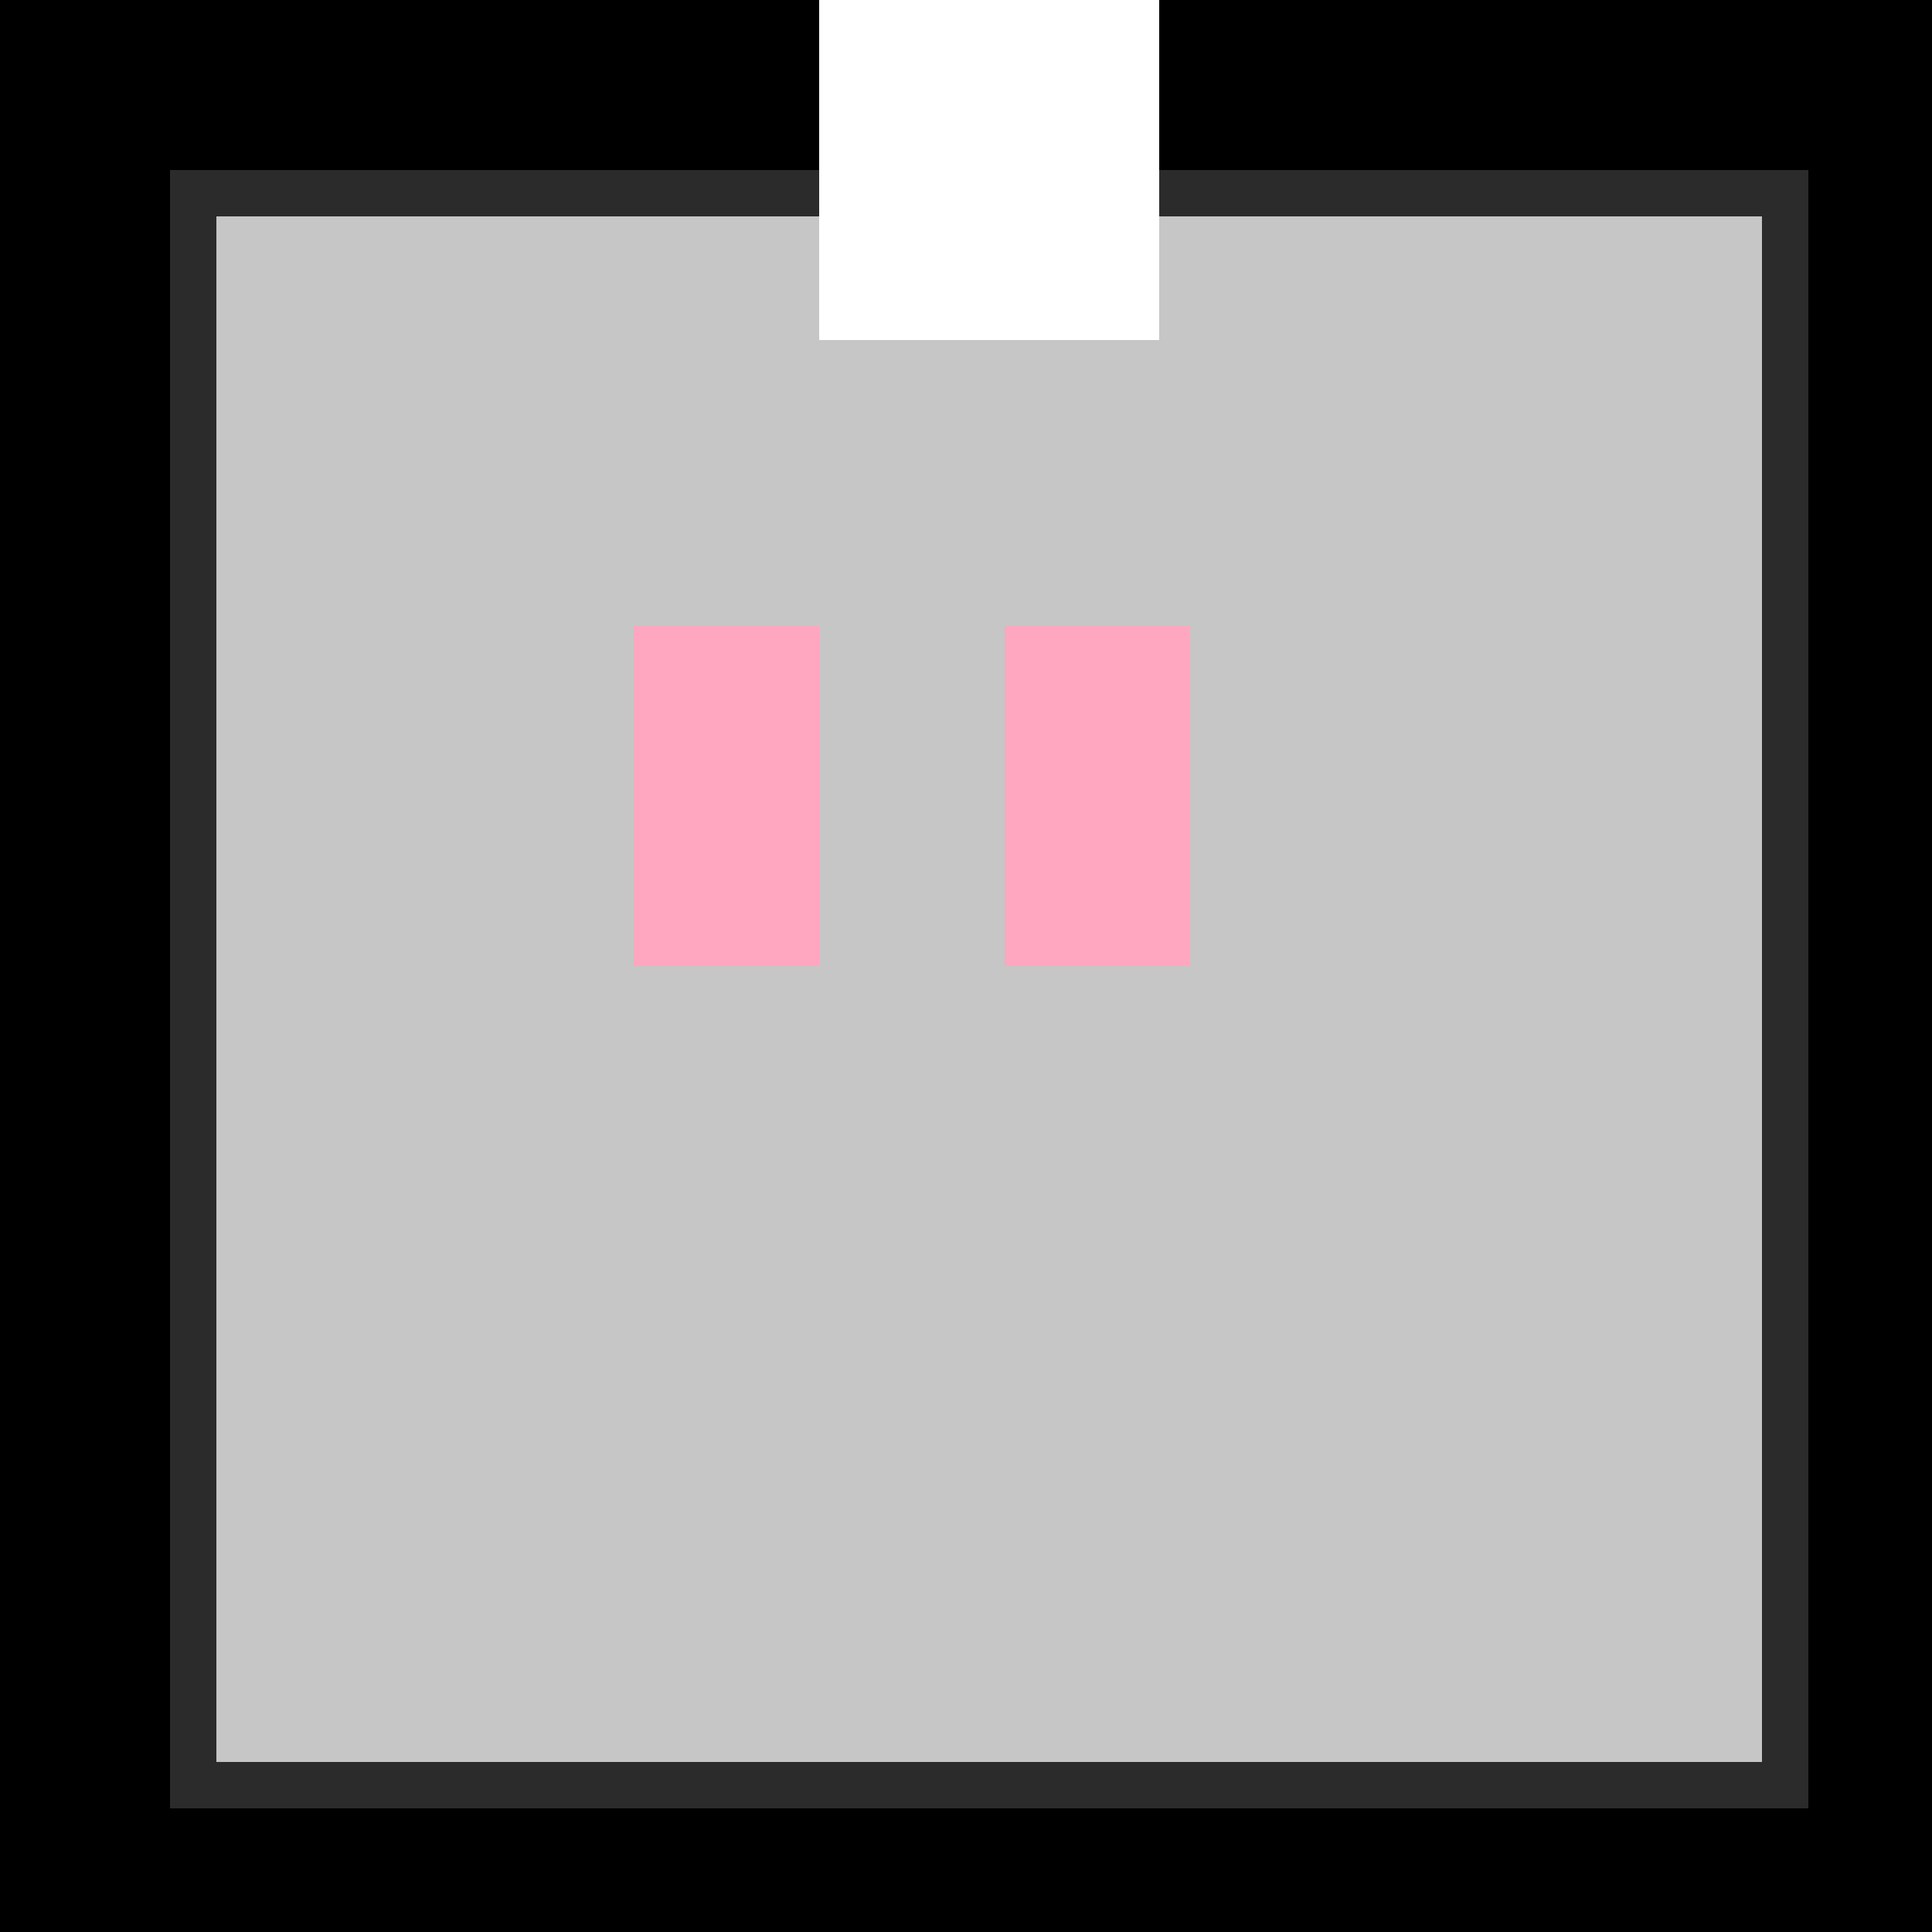
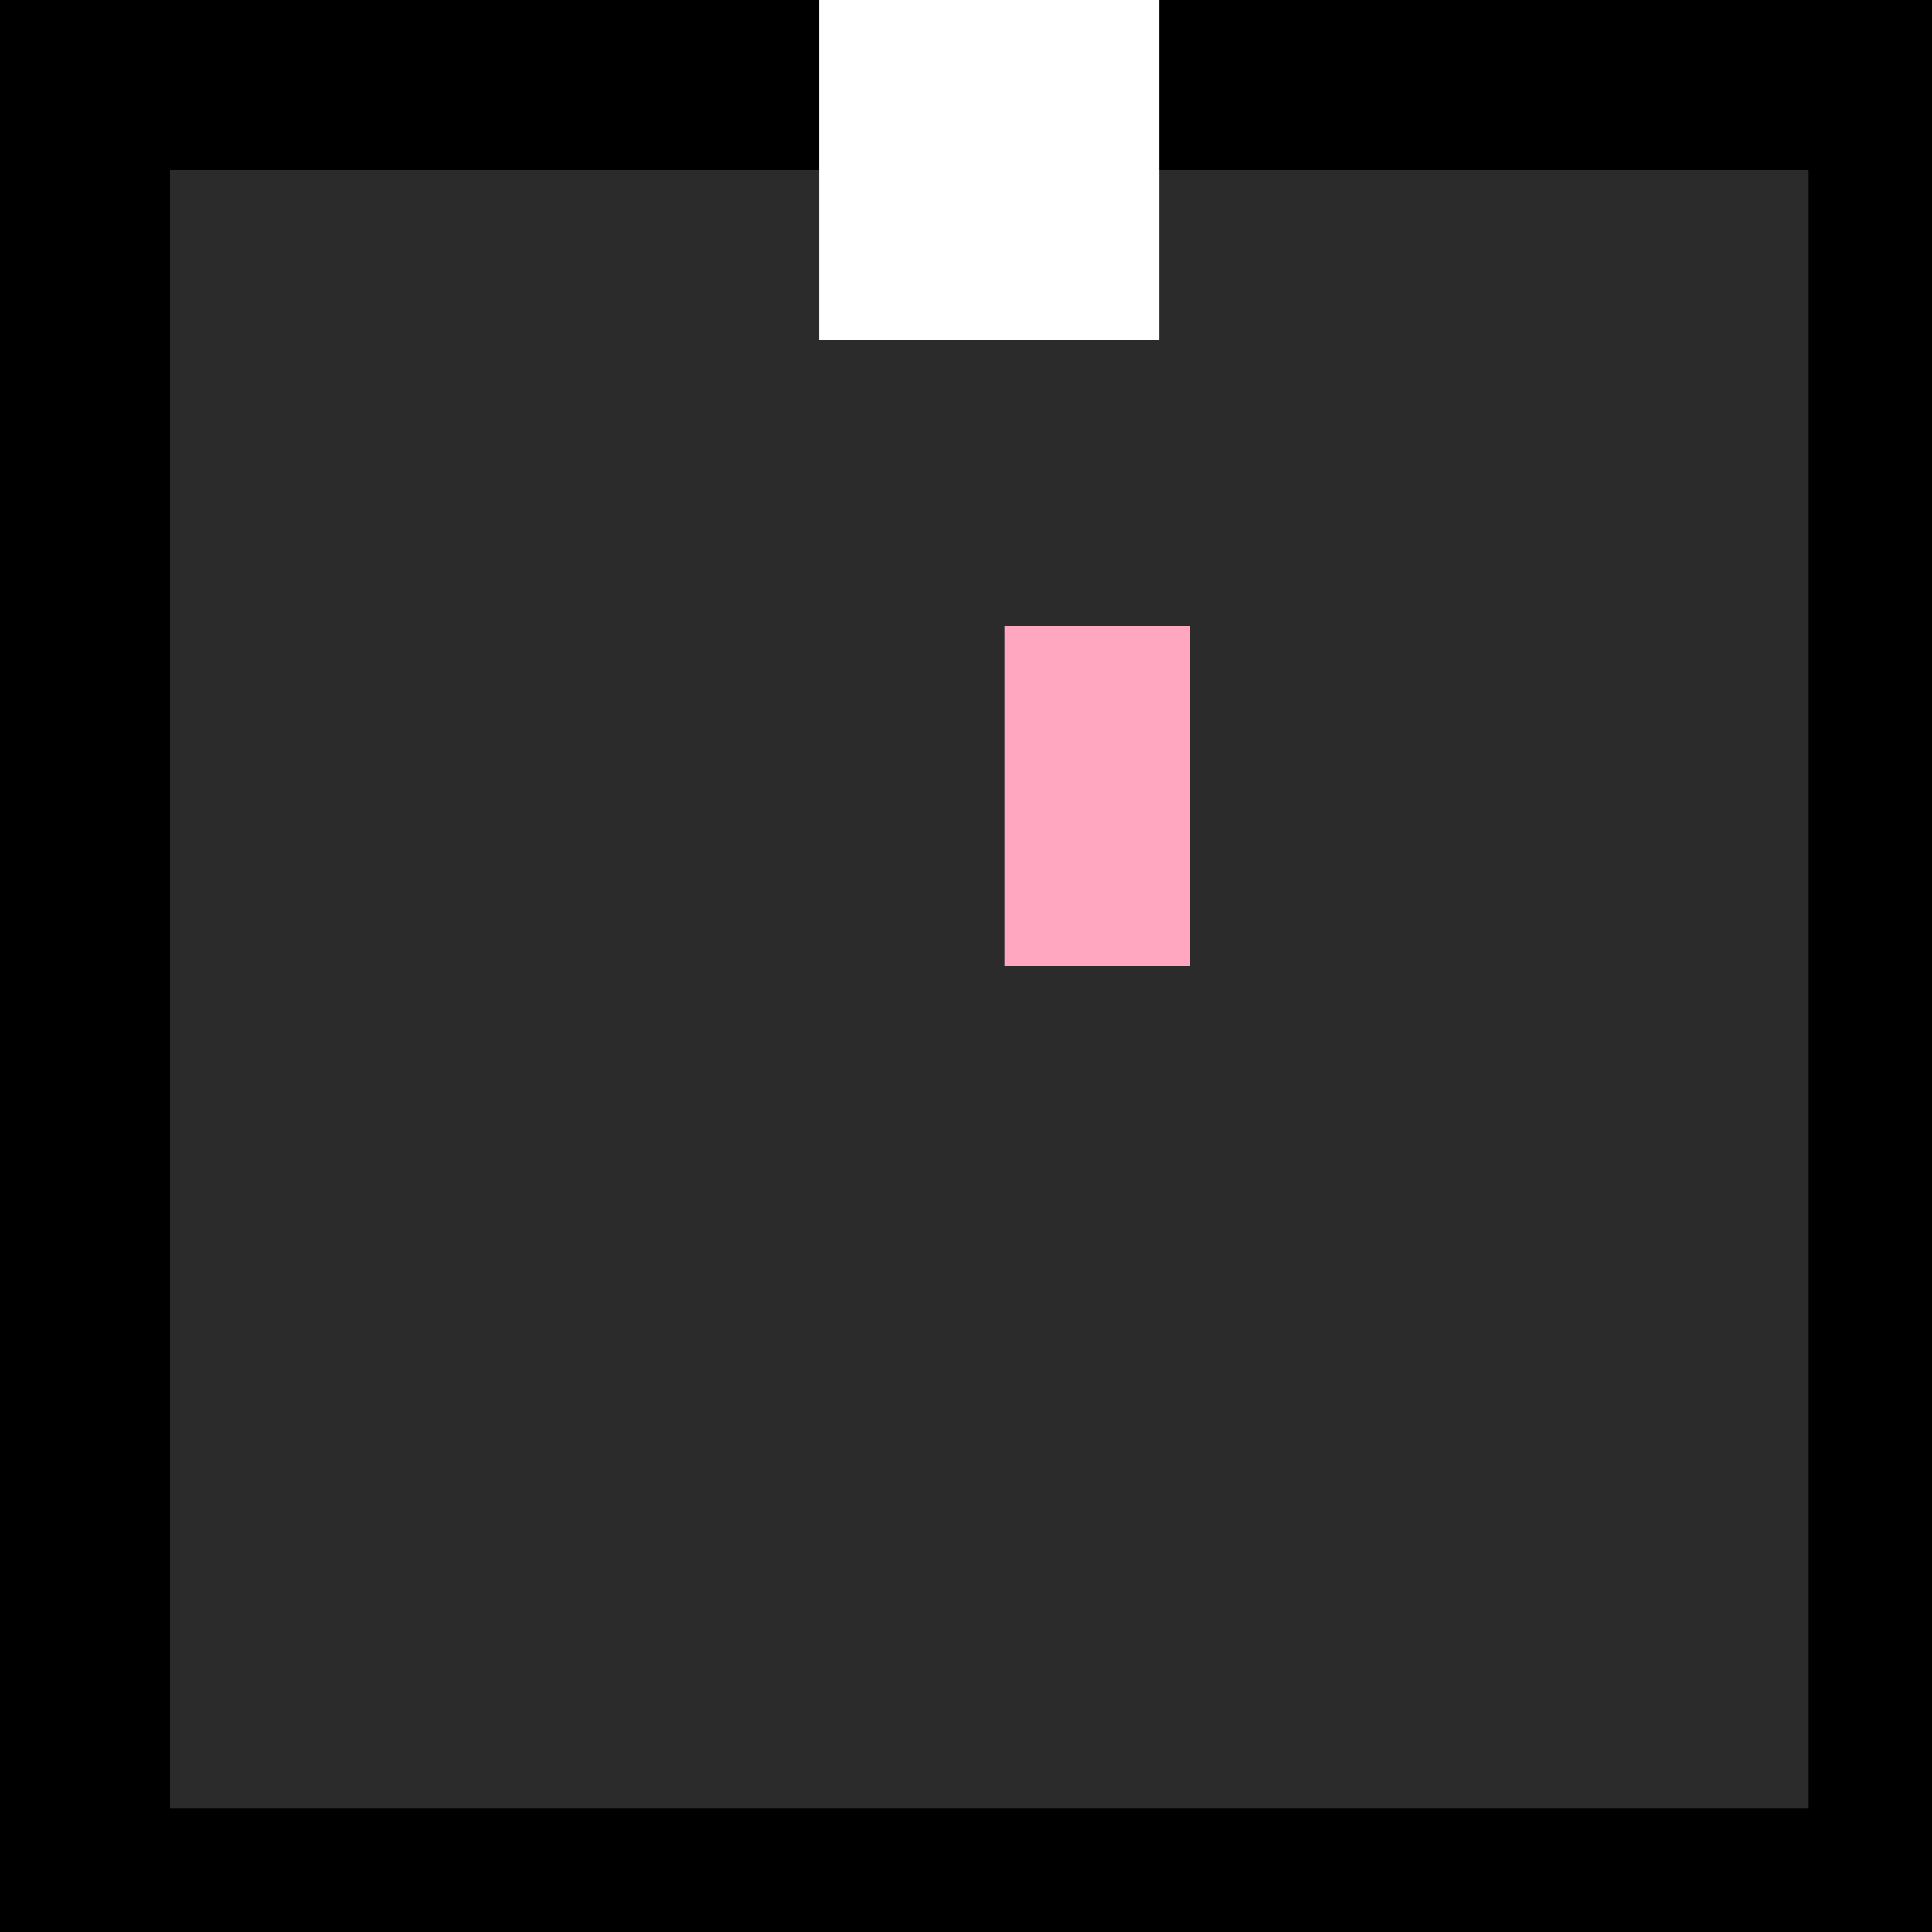
<svg xmlns="http://www.w3.org/2000/svg" width="500" height="500">
  <defs />
  <g>
    <rect fill="#000000" stroke="none" x="0" y="0" width="512" height="512" />
    <rect fill="#FFFEC0" stroke="none" x="212" y="162" width="88" height="88" />
-     <rect fill="#FFFEC0" stroke="none" x="212" y="250" width="88" height="32" />
-     <rect fill="#FFFEC0" stroke="none" x="164" y="250" width="48" height="32" />
    <rect fill="#FFFEC0" stroke="none" x="260" y="250" width="48" height="32" />
    <rect fill="#000000" stroke="none" x="212" y="162" width="48" height="32" />
    <rect fill="#000000" stroke="none" x="260" y="162" width="48" height="32" />
    <rect fill="#000000" stroke="none" x="232" y="250" width="8" height="8" />
    <rect fill="#000000" stroke="none" x="212" y="274" width="88" height="8" />
    <rect fill="#FFECEF" stroke="none" x="164" y="162" width="48" height="32" />
-     <rect fill="#FFECEF" stroke="none" x="260" y="162" width="48" height="32" />
    <rect fill="#2B2B2B" stroke="none" x="44" y="44" width="424" height="424" />
-     <rect fill="#C6C6C6" stroke="none" x="56" y="56" width="400" height="400" />
    <rect fill="#FFFFFF" stroke="none" x="212" y="0" width="88" height="88" />
-     <rect fill="#FFA7C0" stroke="none" x="164" y="162" width="48" height="88" />
    <rect fill="#FFA7C0" stroke="none" x="260" y="162" width="48" height="88" />
  </g>
</svg>